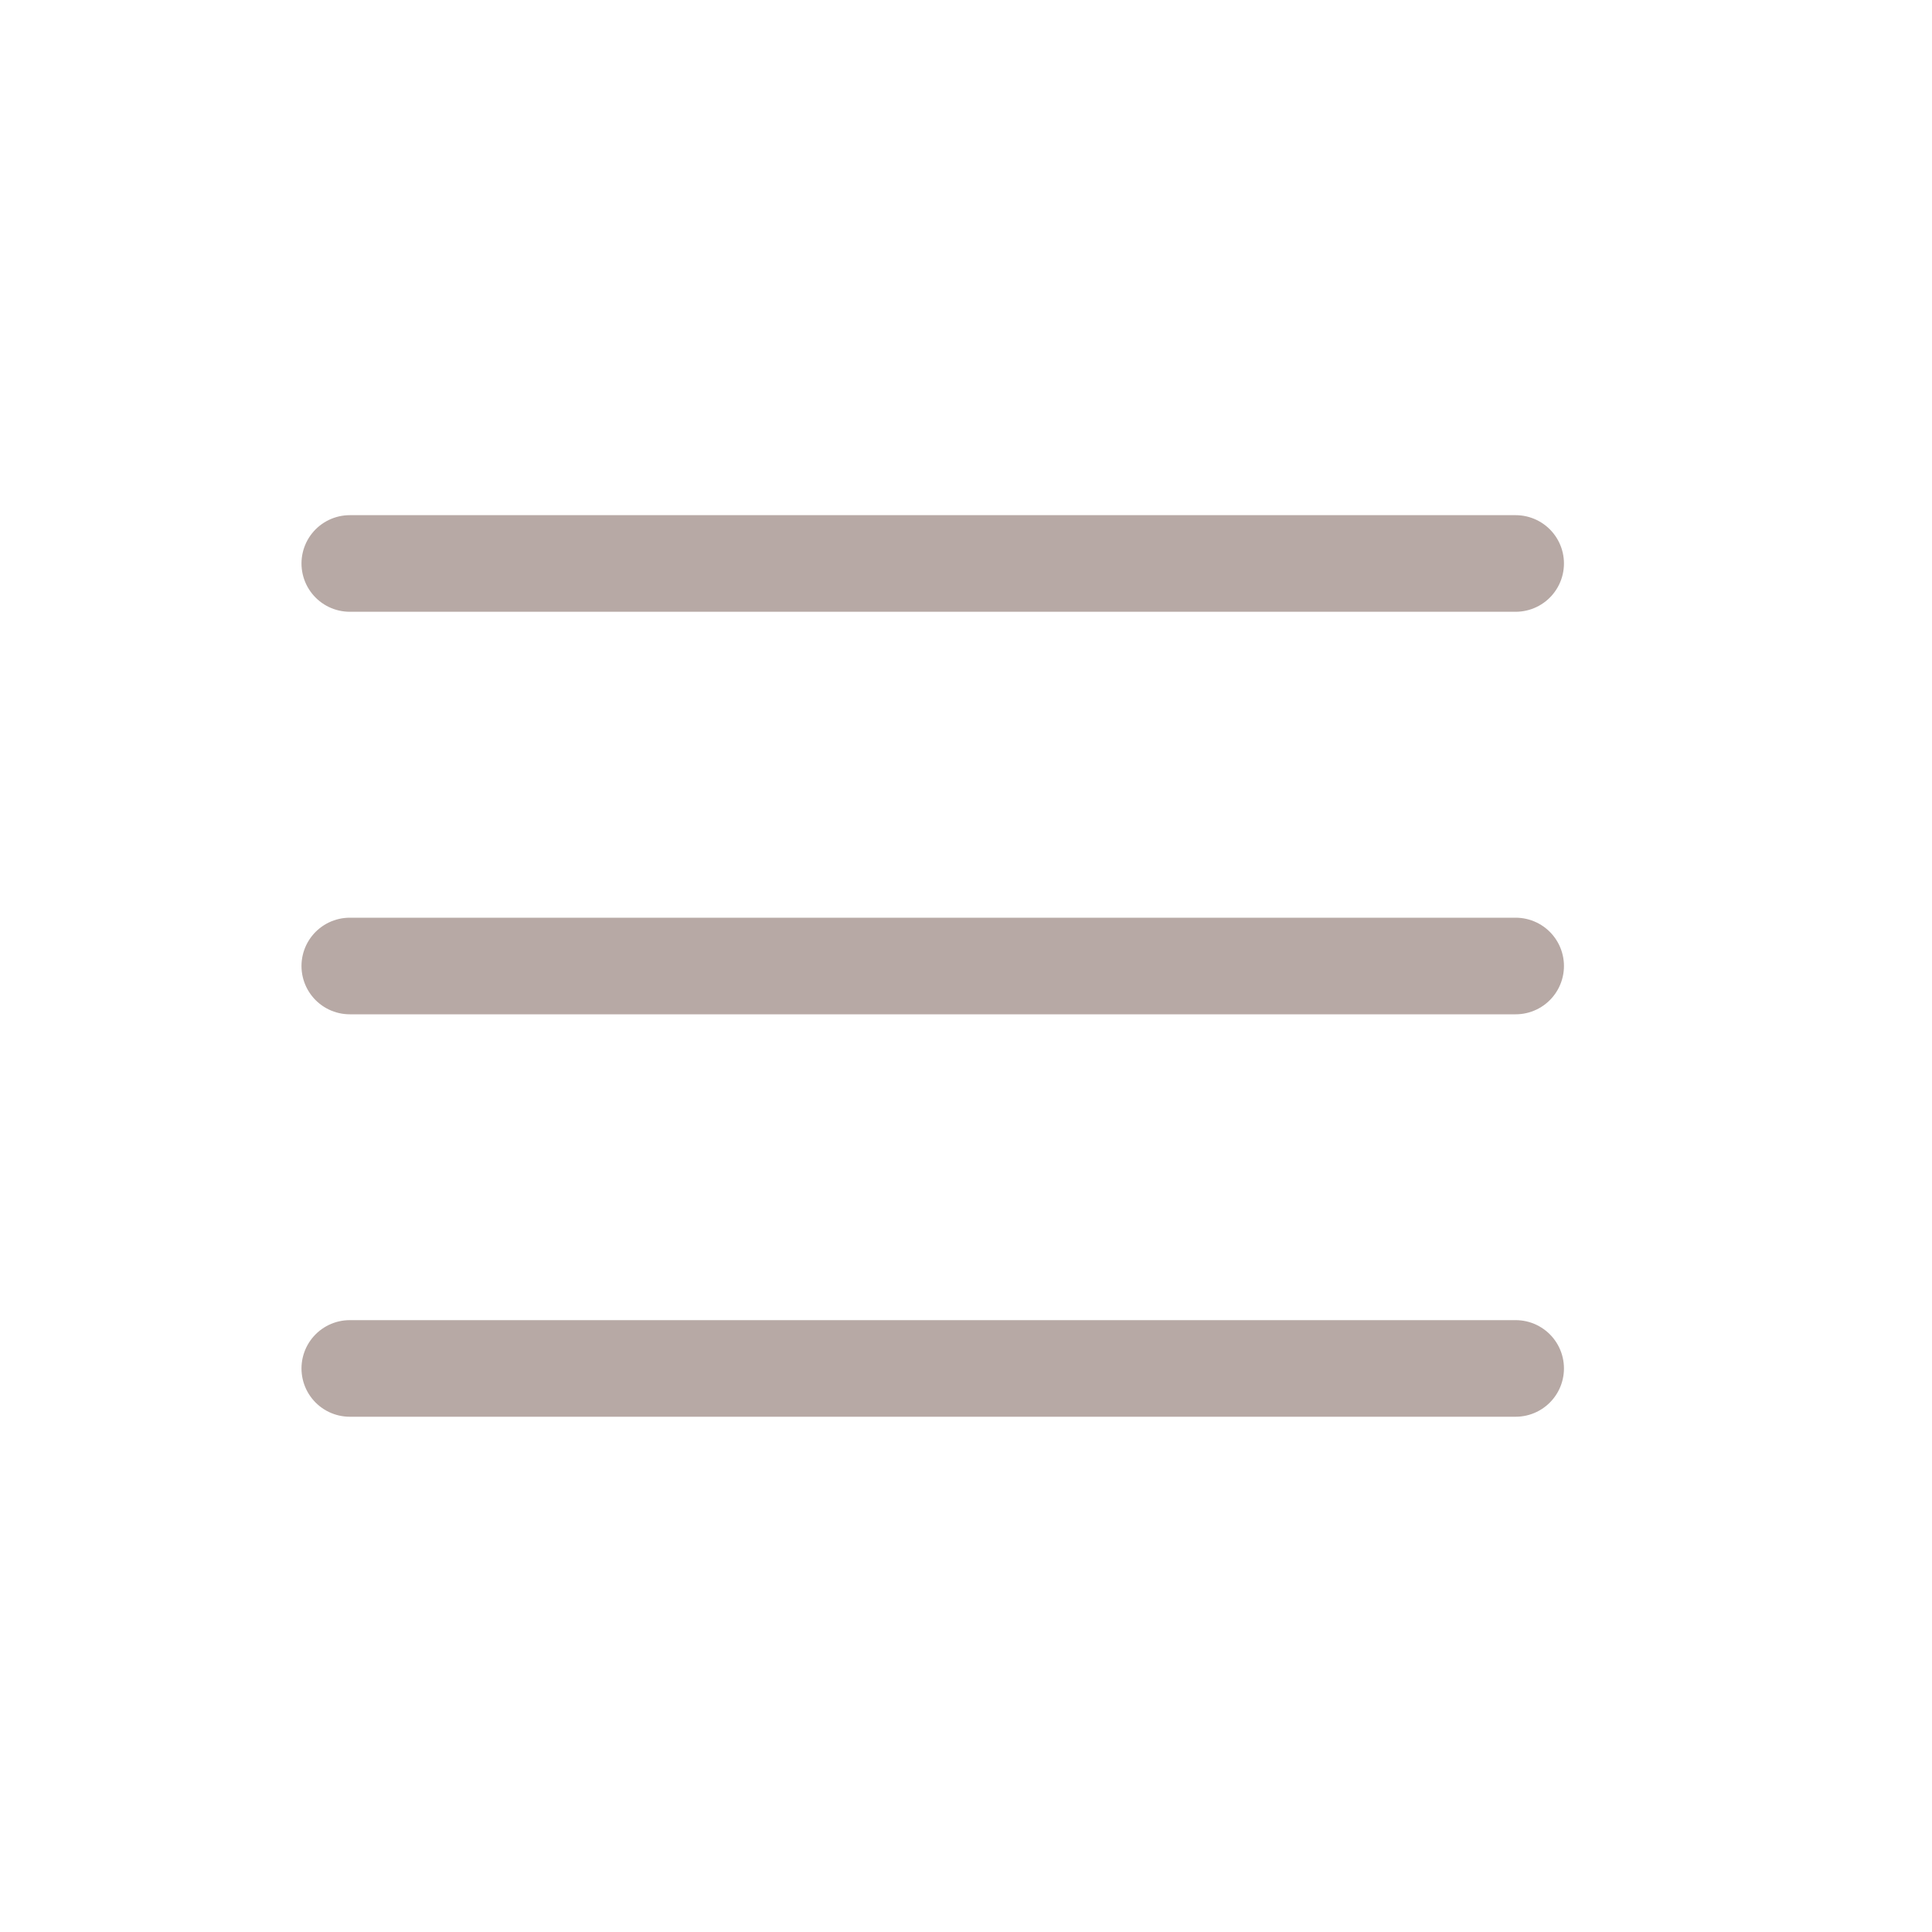
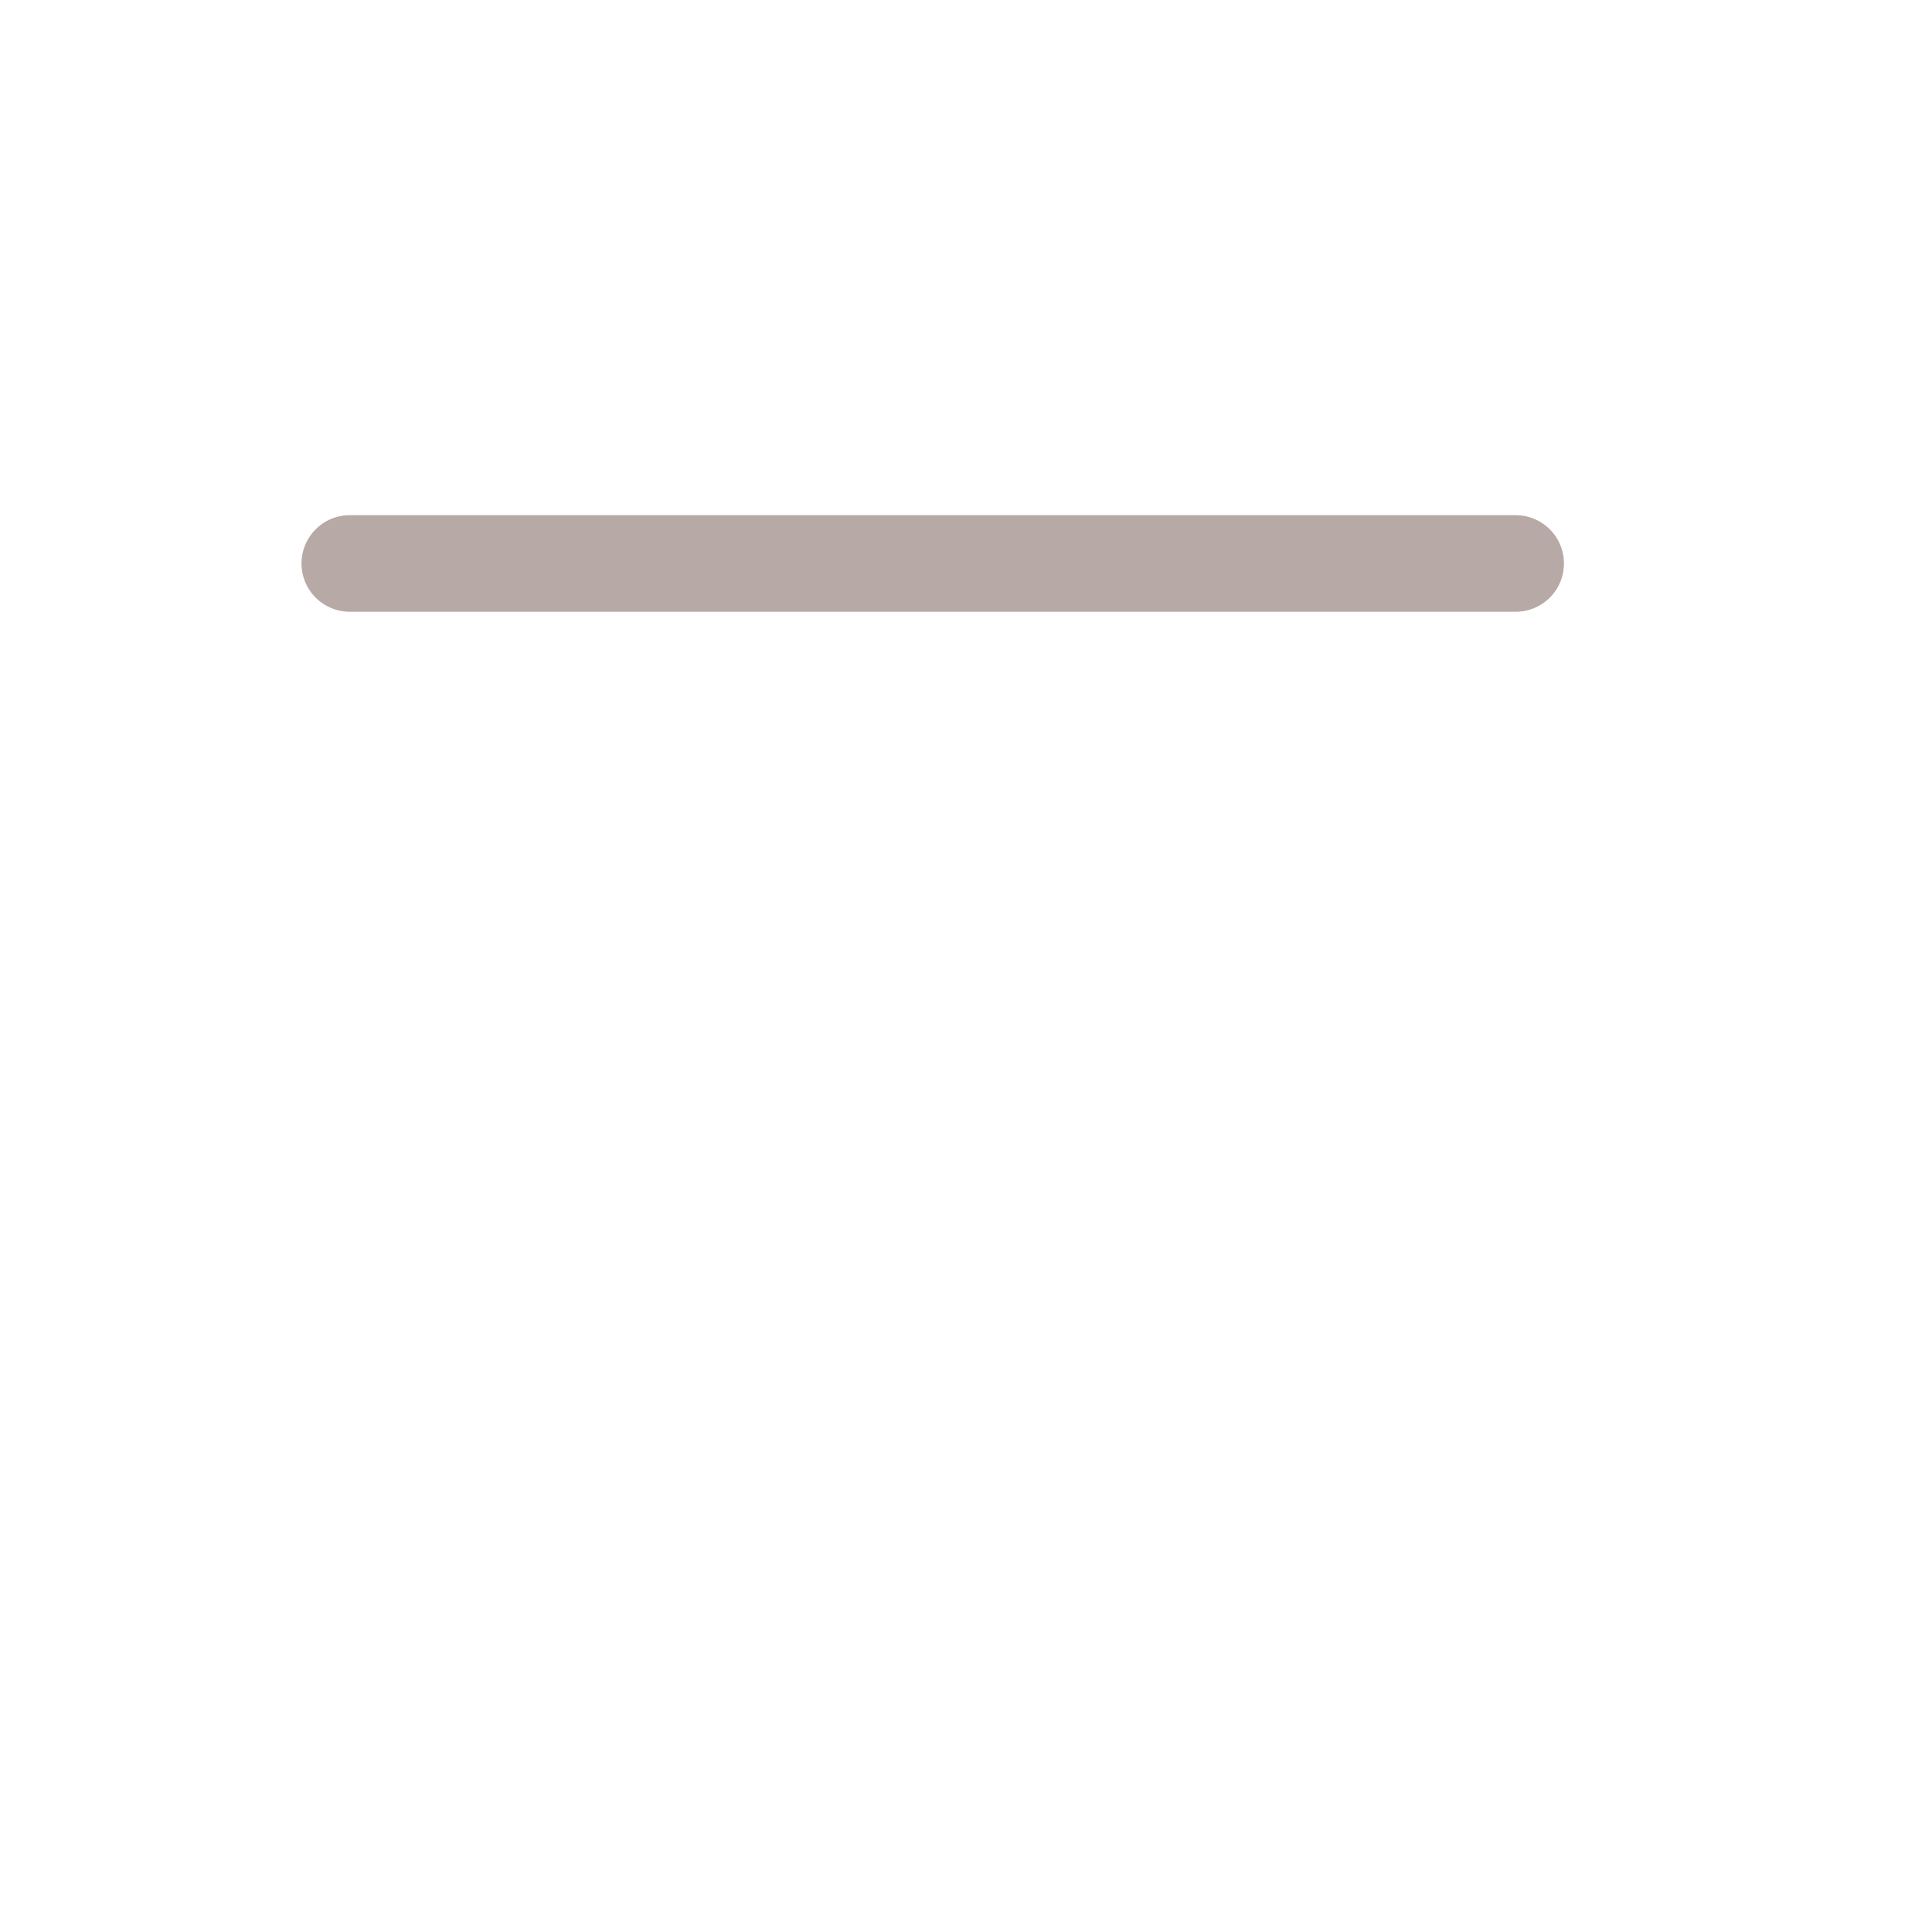
<svg xmlns="http://www.w3.org/2000/svg" width="20" height="20" viewBox="0 0 20 20" fill="none">
  <path d="M3.621 5.833H15.69" stroke="#B7A9A5" stroke-linecap="round" stroke-linejoin="round" />
-   <path d="M3.621 10H15.69" stroke="#B7A9A5" stroke-linecap="round" stroke-linejoin="round" />
-   <path d="M3.621 14.166H15.69" stroke="#B7A9A5" stroke-linecap="round" stroke-linejoin="round" />
</svg>